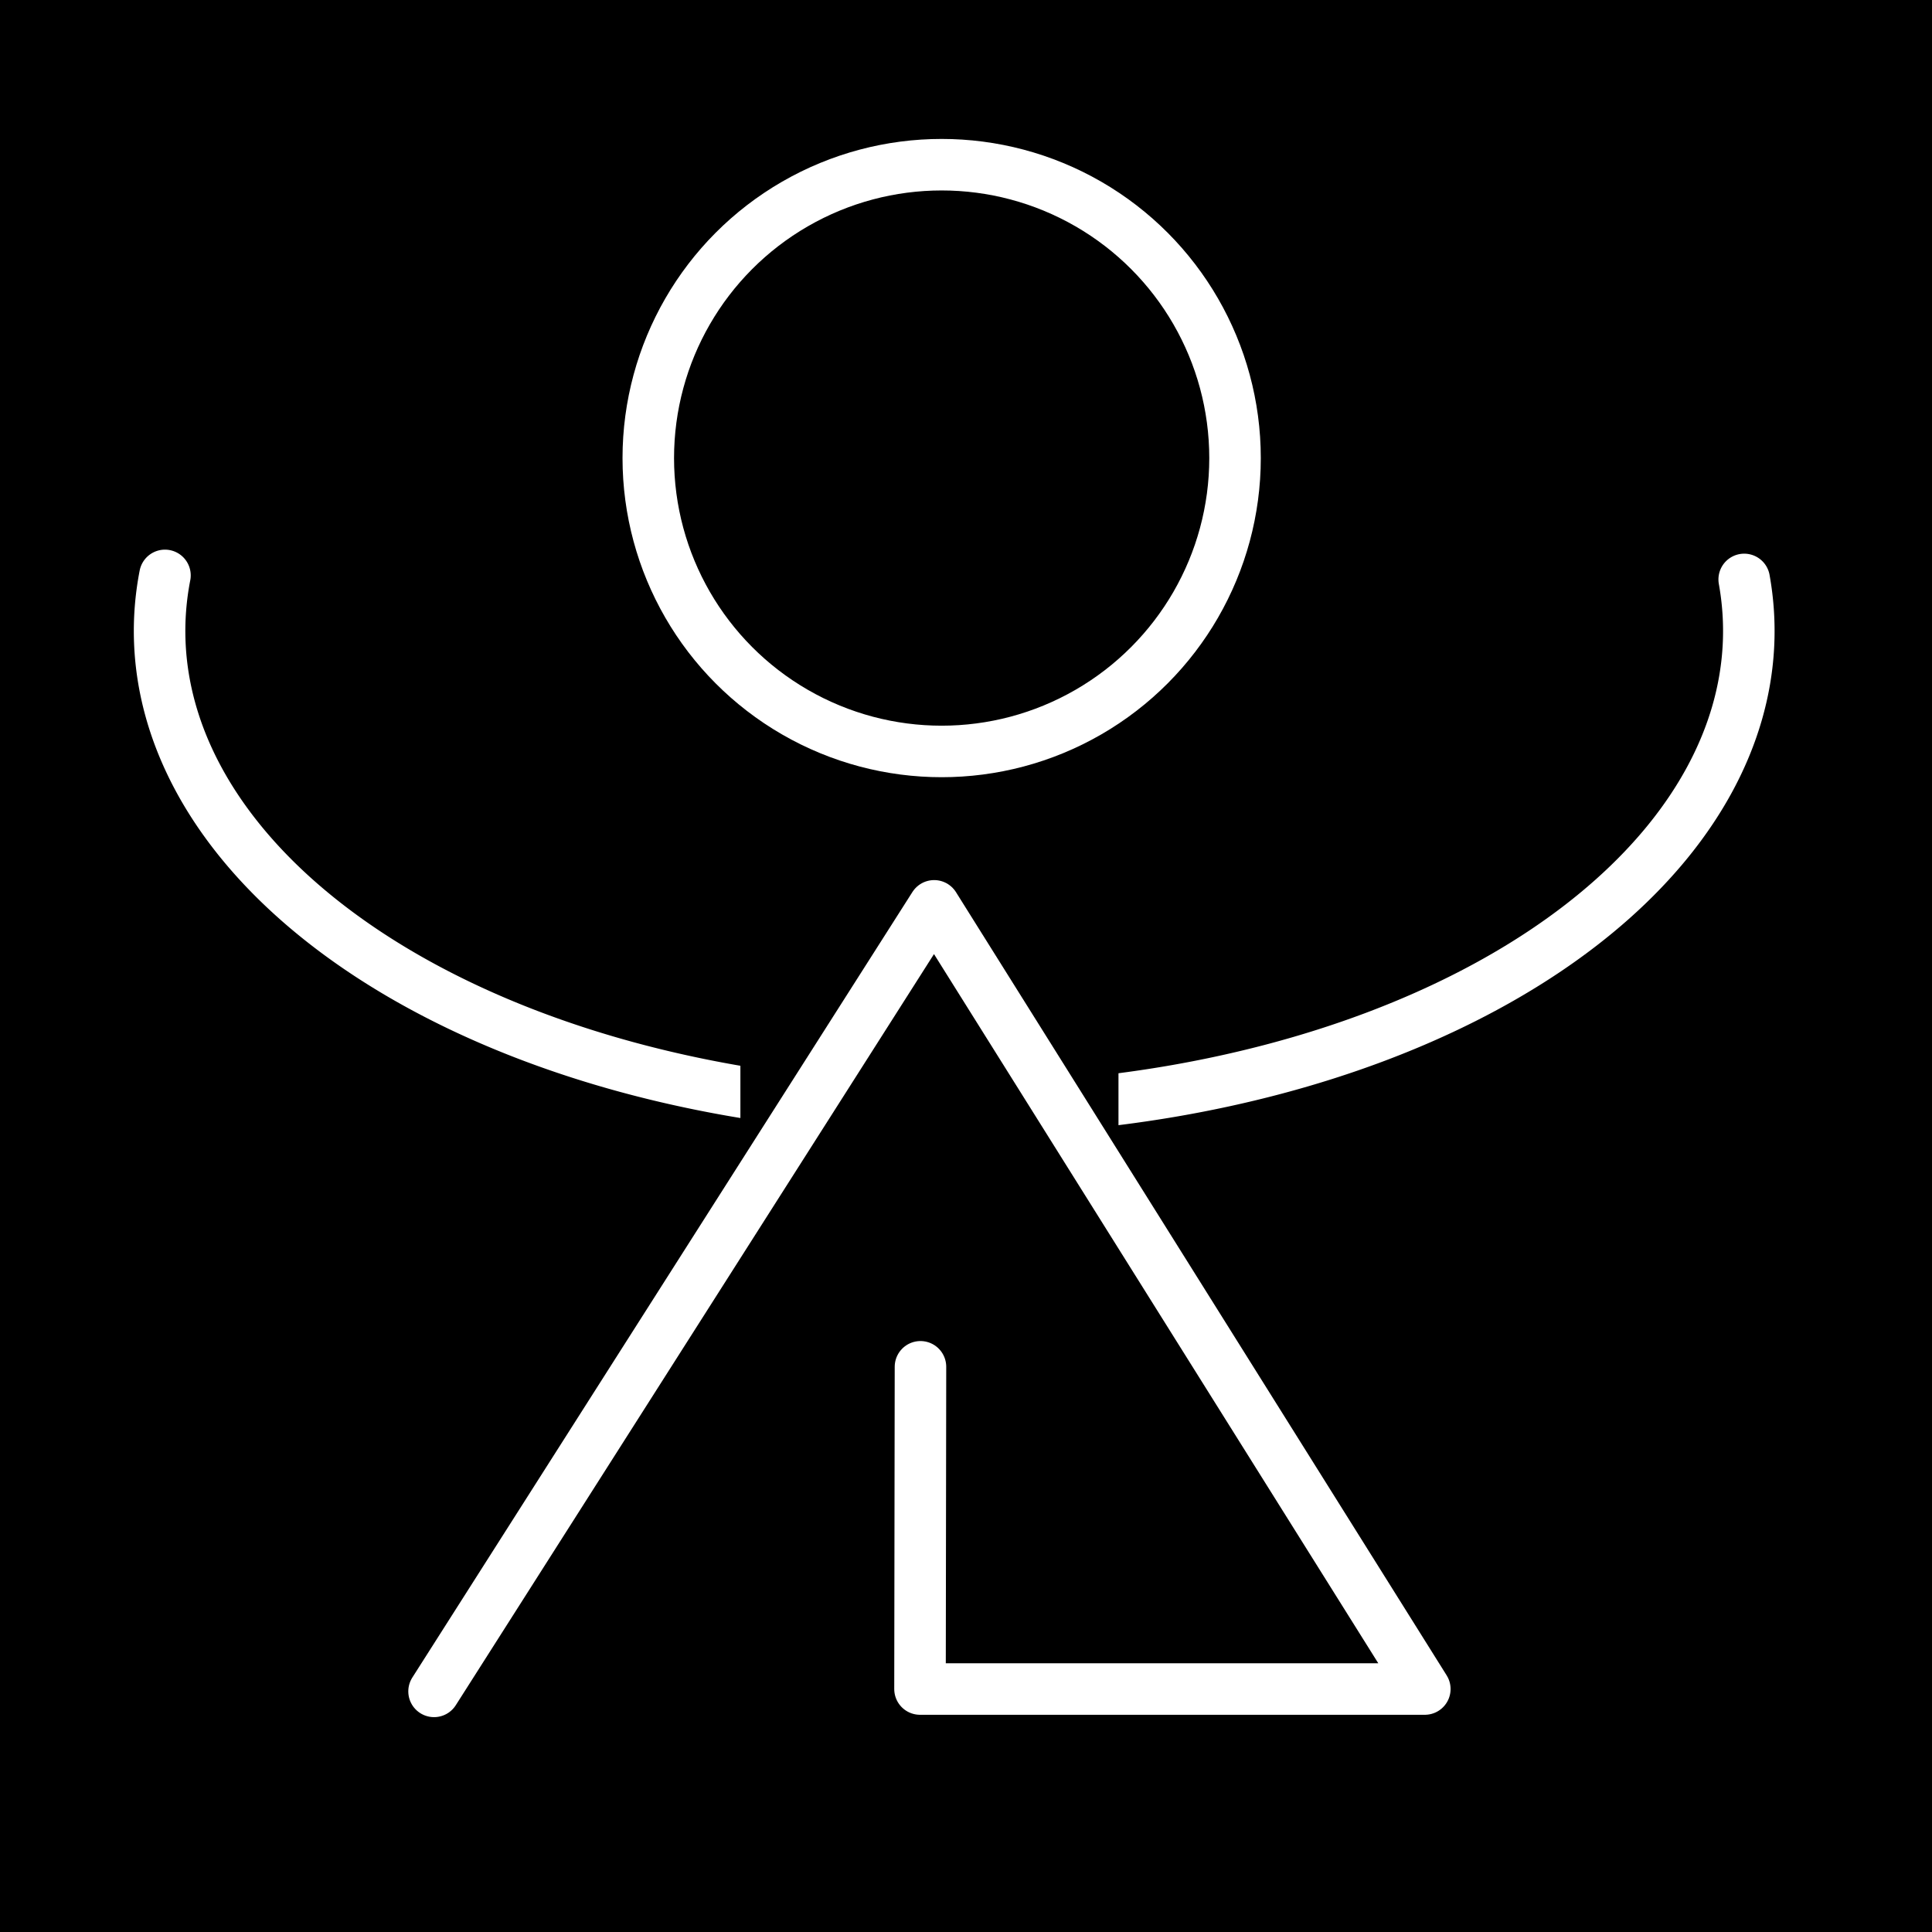
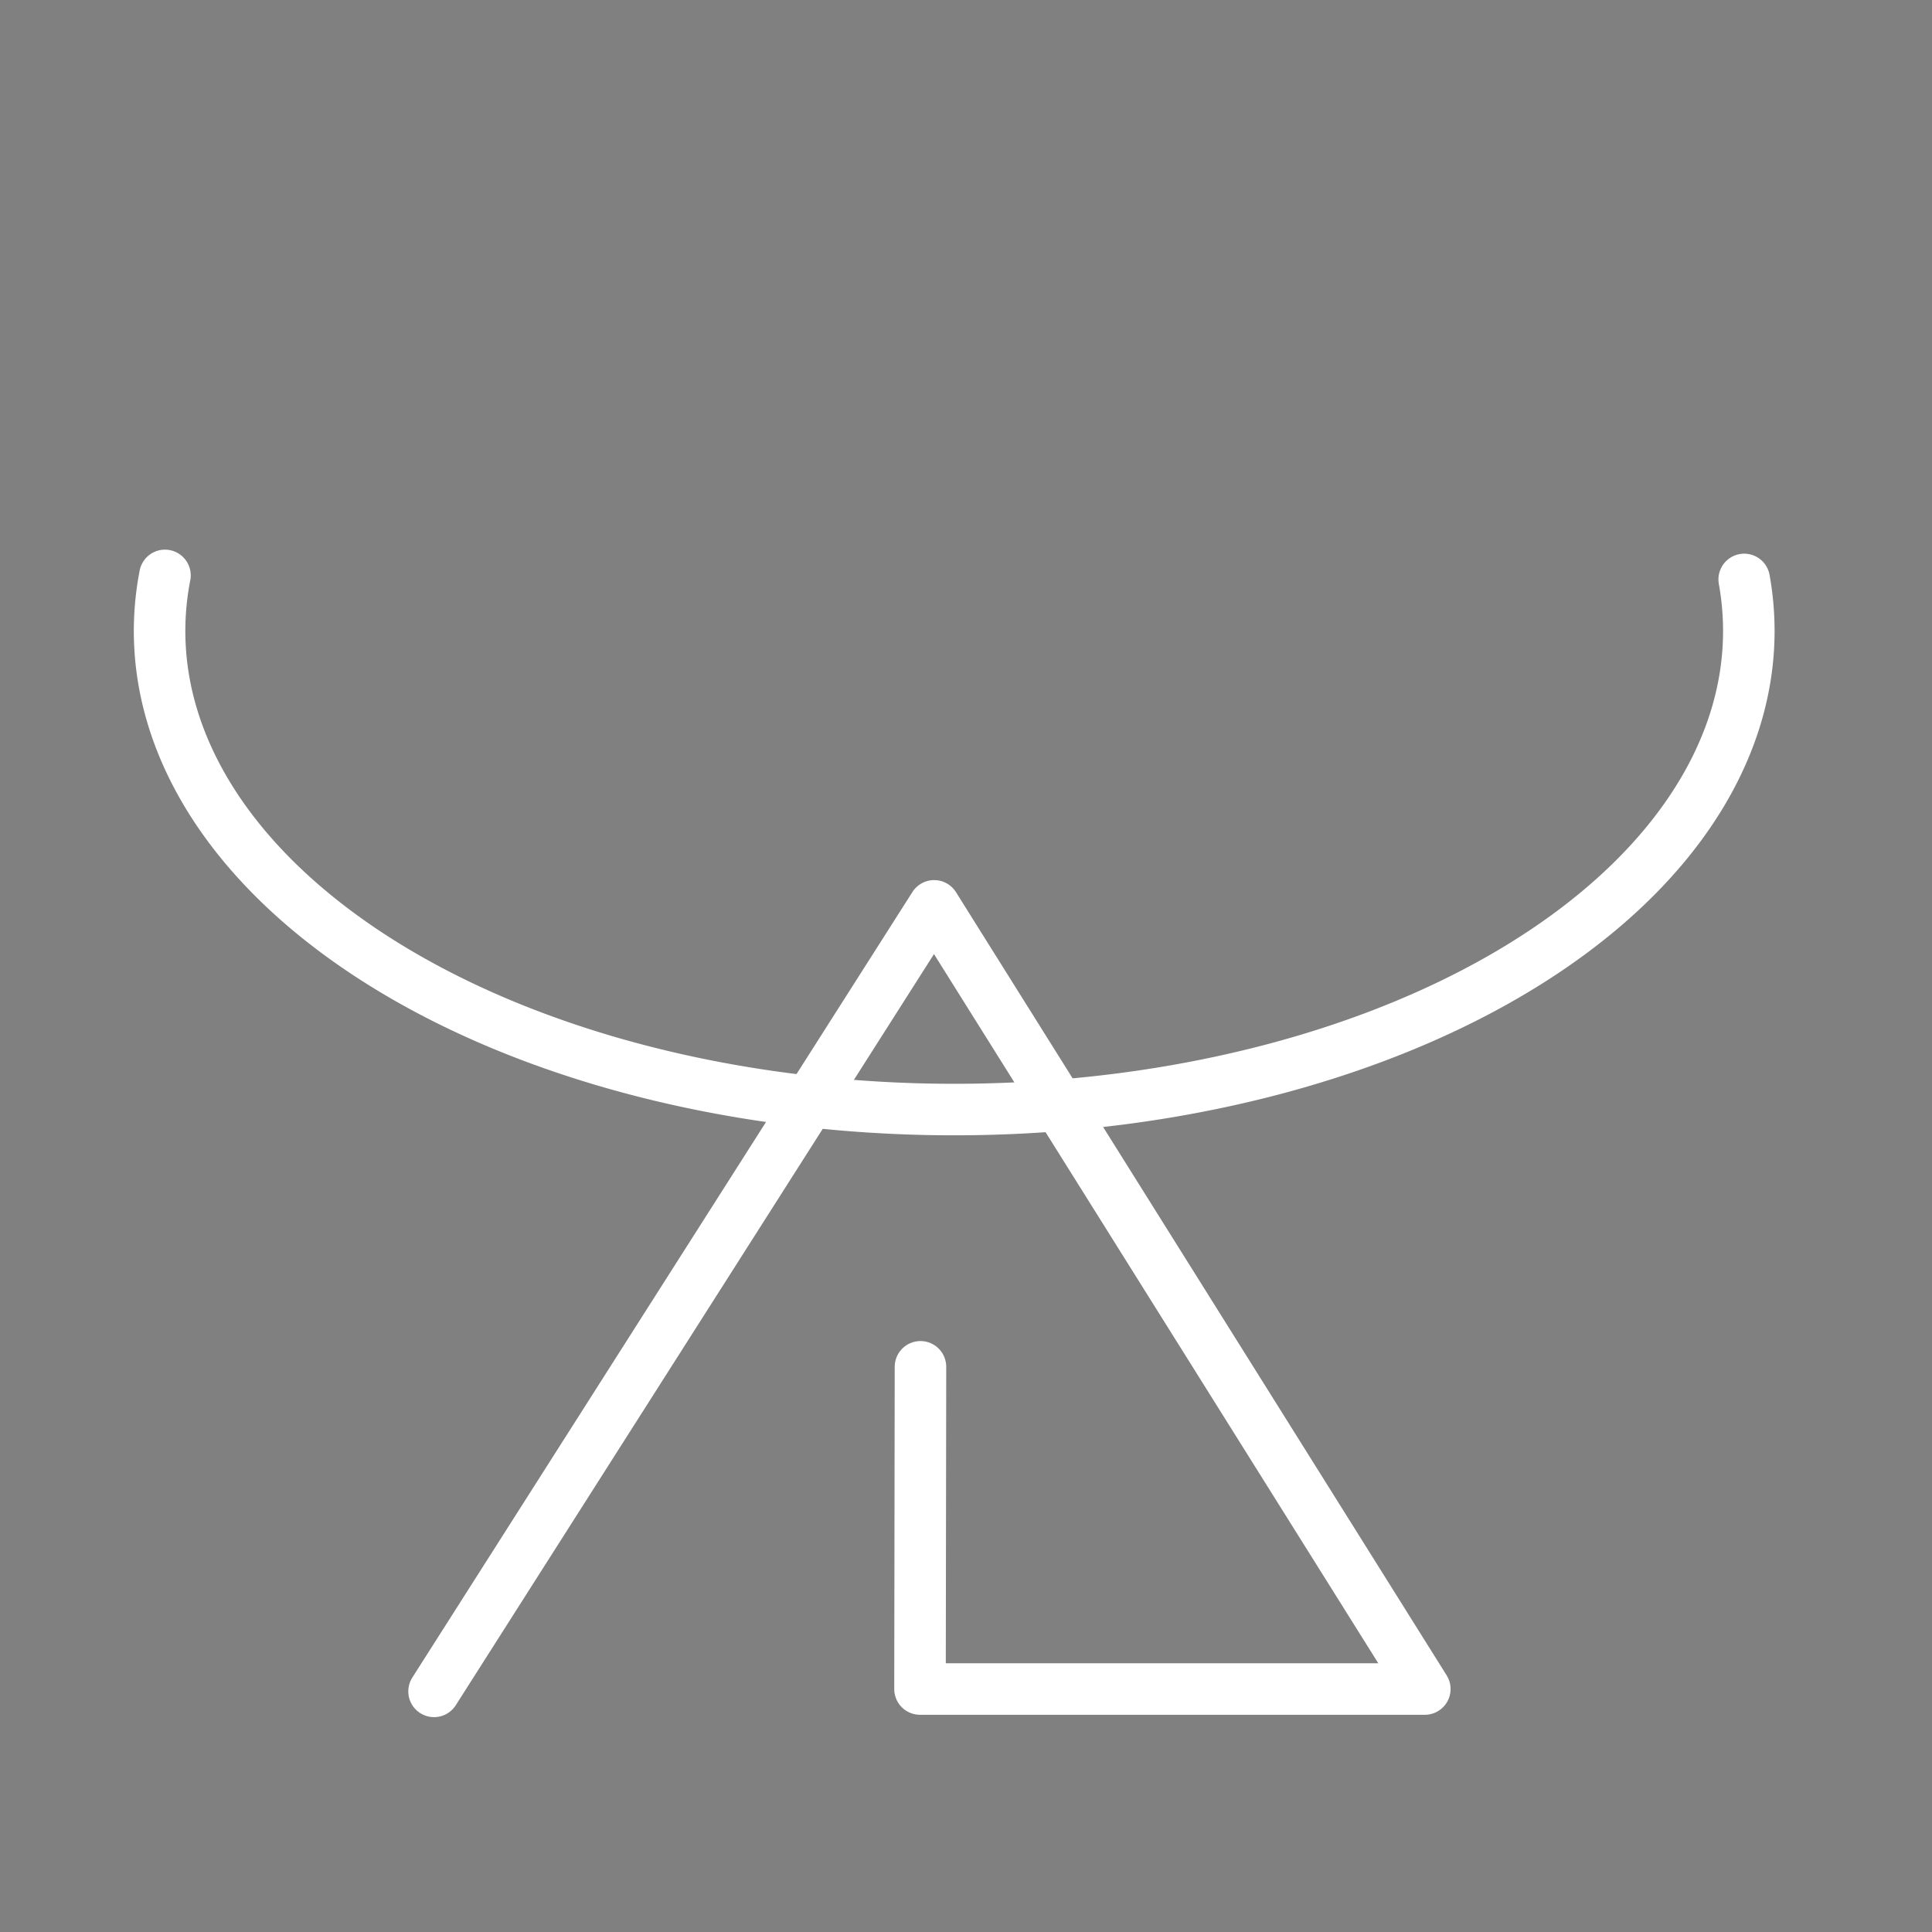
<svg xmlns="http://www.w3.org/2000/svg" xmlns:ns1="http://sodipodi.sourceforge.net/DTD/sodipodi-0.dtd" xmlns:ns2="http://www.inkscape.org/namespaces/inkscape" version="1.1" id="svg1" width="300" height="300" viewBox="0 0 300 300" ns1:docname="simbolo1326.svg" ns2:export-filename="simbolo1326.png" ns2:export-xdpi="96" ns2:export-ydpi="96" ns2:version="1.3.2 (091e20e, 2023-11-25, custom)">
  <rect x="0" y="0" width="300" height="300" fill="#808080" stroke="none" />
  <defs id="defs1" />
  <ns1:namedview id="namedview1" pagecolor="#505050" bordercolor="#eeeeee" borderopacity="1" ns2:showpageshadow="0" ns2:pageopacity="0" ns2:pagecheckerboard="0" ns2:deskcolor="#505050" ns2:zoom="2.73" ns2:cx="150" ns2:cy="150" ns2:window-width="1920" ns2:window-height="1051" ns2:window-x="-9" ns2:window-y="-9" ns2:window-maximized="1" ns2:current-layer="g1" />
  <g ns2:groupmode="layer" ns2:label="Image" id="g1">
-     <rect style="fill:#000000;fill-opacity:1;stroke:#000000;stroke-width:8;stroke-linecap:round;stroke-linejoin:round;stroke-dasharray:none;stroke-opacity:1" id="rect6" width="299.267" height="302.198" x="-0.733" y="-1.099" />
    <path style="fill:none;stroke:#ffffff;stroke-width:8;stroke-linecap:round;stroke-linejoin:round;stroke-dasharray:none;stroke-opacity:1" id="path3" ns1:type="arc" ns1:cx="148.1685" ns1:cy="97.980042" ns1:rx="123.38765" ns1:ry="74.310478" ns1:start="6.1752419" ns1:end="3.2580016" ns1:open="true" ns1:arc-type="arc" d="M 270.838,89.974 A 123.388,74.31 0 0 1 213.371,161.068 123.388,74.31 0 0 1 82.082,160.733 123.388,74.31 0 0 1 25.616,89.349" />
-     <rect style="fill:#000000;fill-opacity:1;stroke:#000000;stroke-width:6.92;stroke-linecap:round;stroke-linejoin:round;stroke-dasharray:none;stroke-opacity:1" id="rect5" width="51.789" height="121.386" x="118.428" y="54.692" />
-     <circle style="fill:none;stroke:#ffffff;stroke-width:8;stroke-opacity:1;stroke-dasharray:none" id="path1" cx="146.22" cy="71.129" r="45.555" />
    <path style="fill:none;stroke:#ffffff;stroke-width:8;stroke-opacity:1;stroke-dasharray:none;stroke-linecap:round;stroke-linejoin:round" d="m 67.399,262.637 77.656,-121.978 76.19,121.612 -78.388,0 0.073,-50.033" id="path2" ns1:nodetypes="ccccc" />
  </g>
</svg>